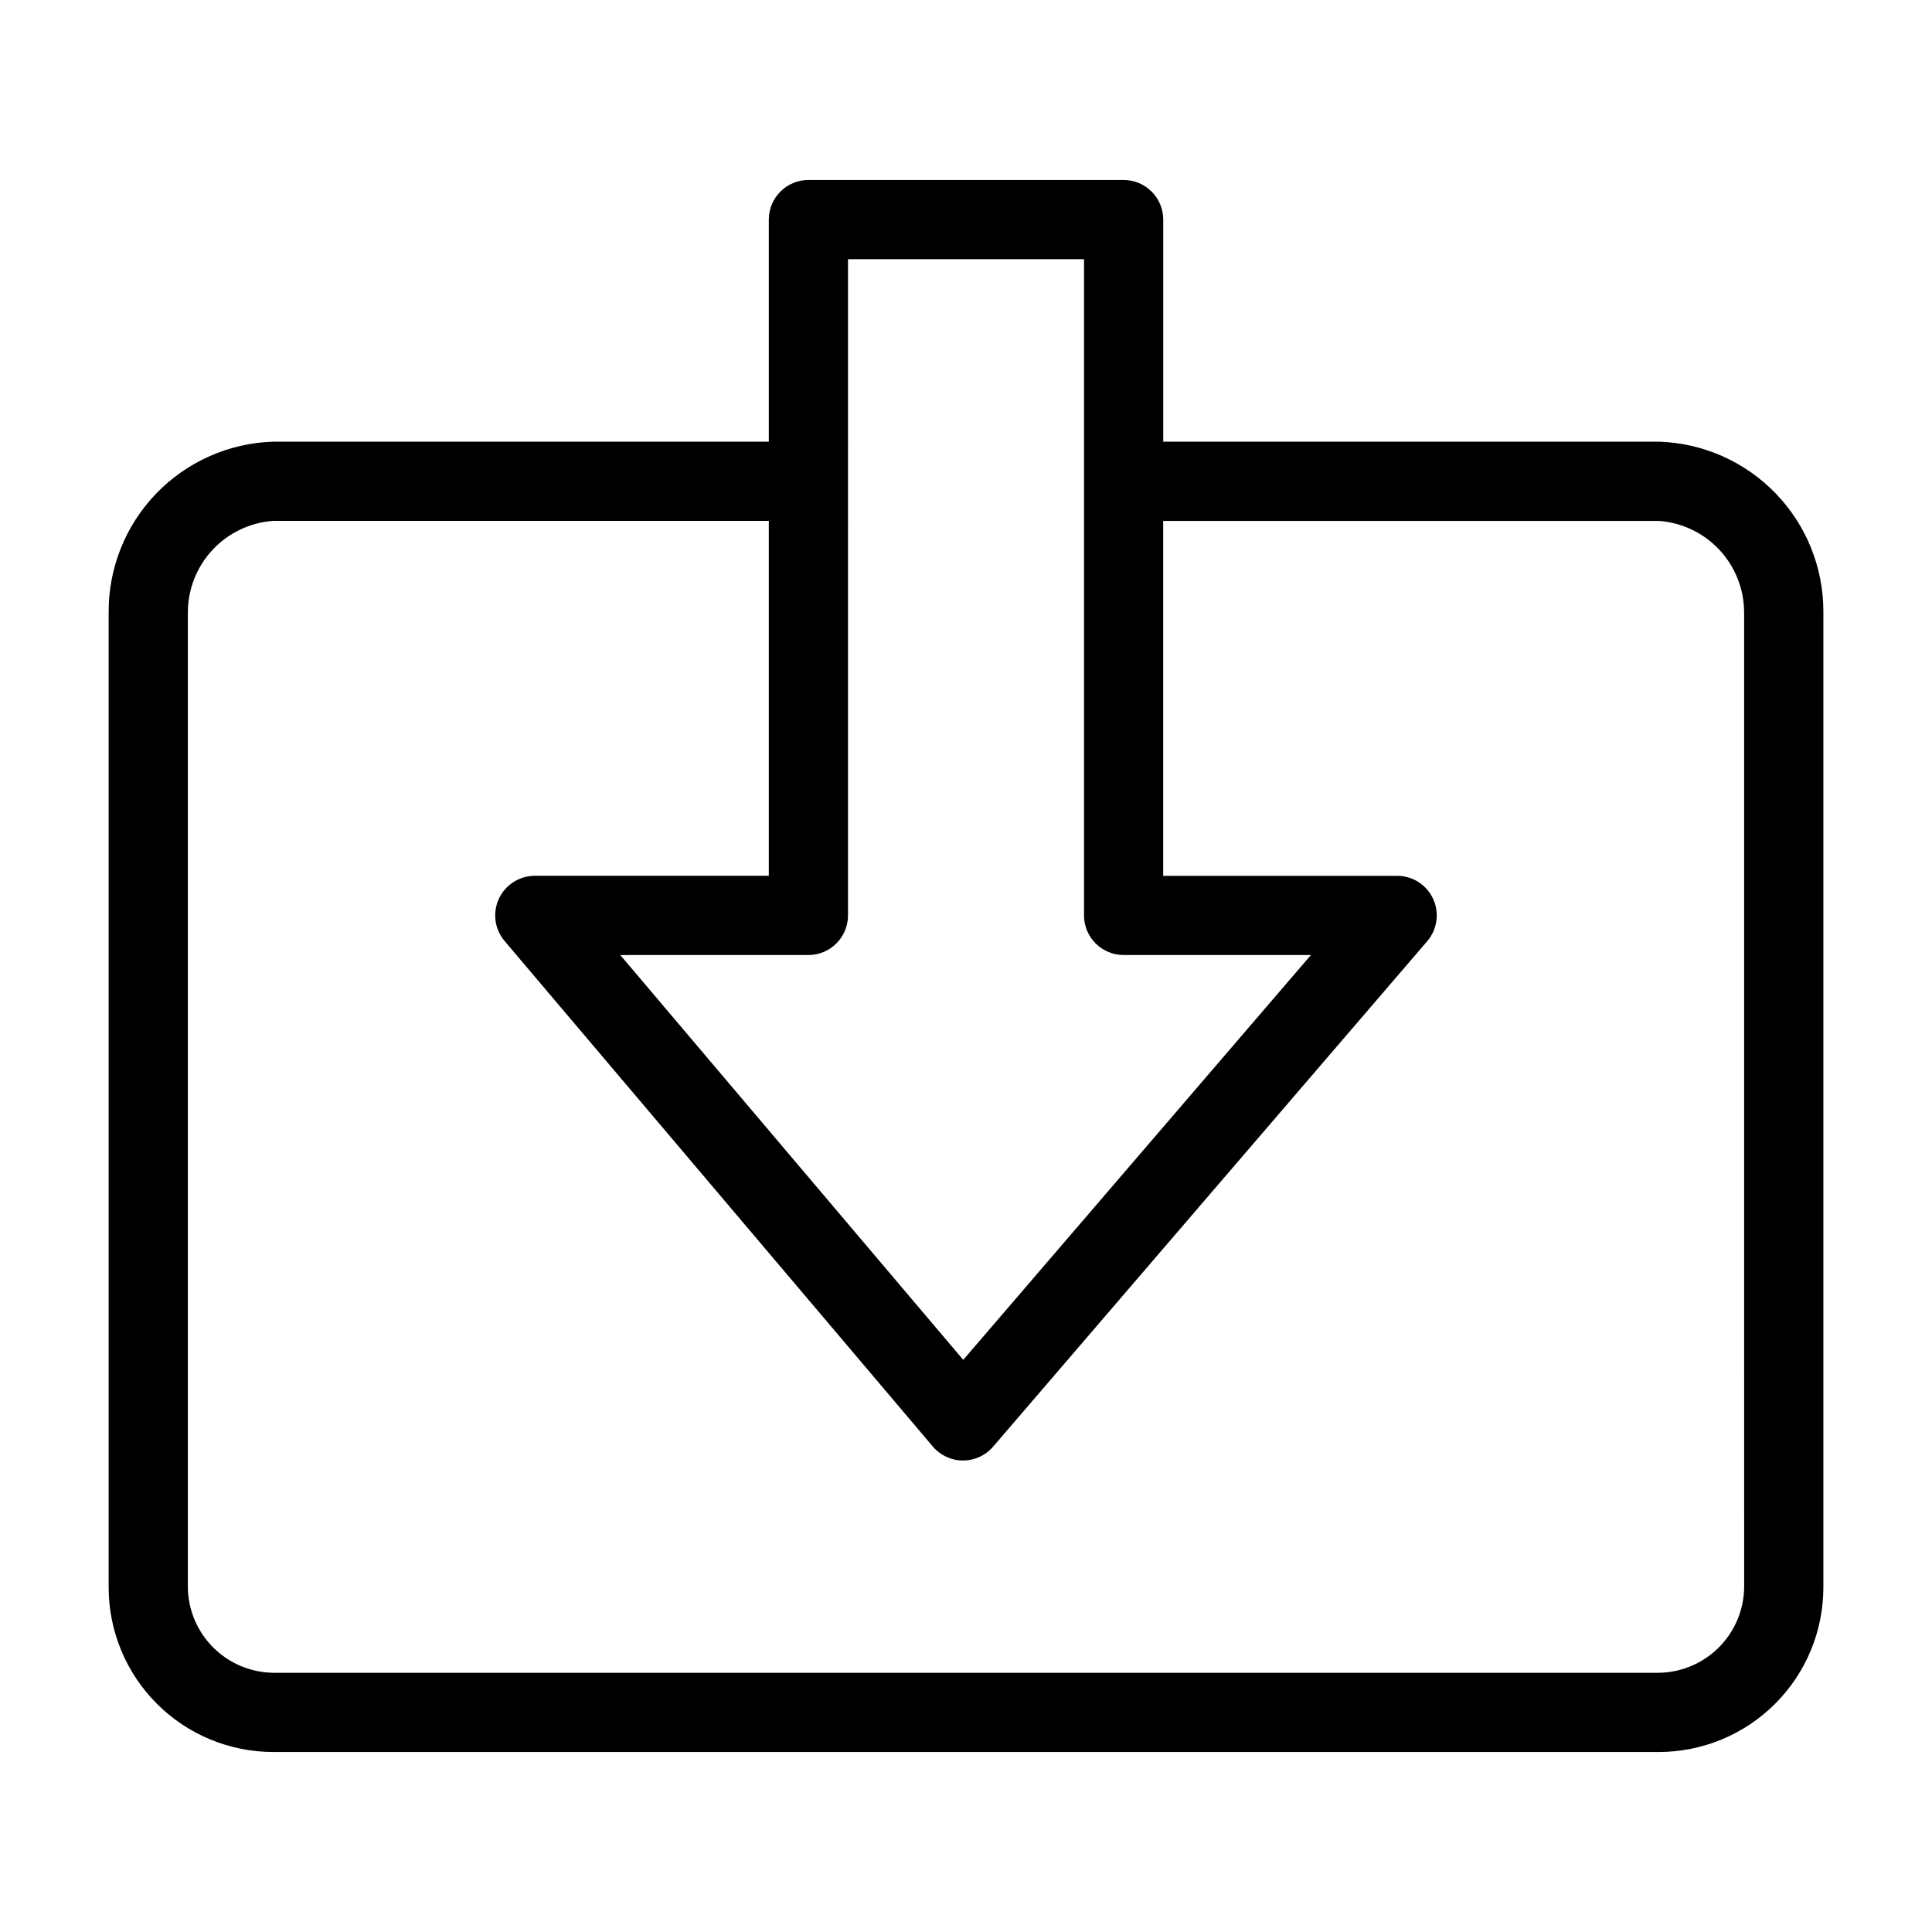
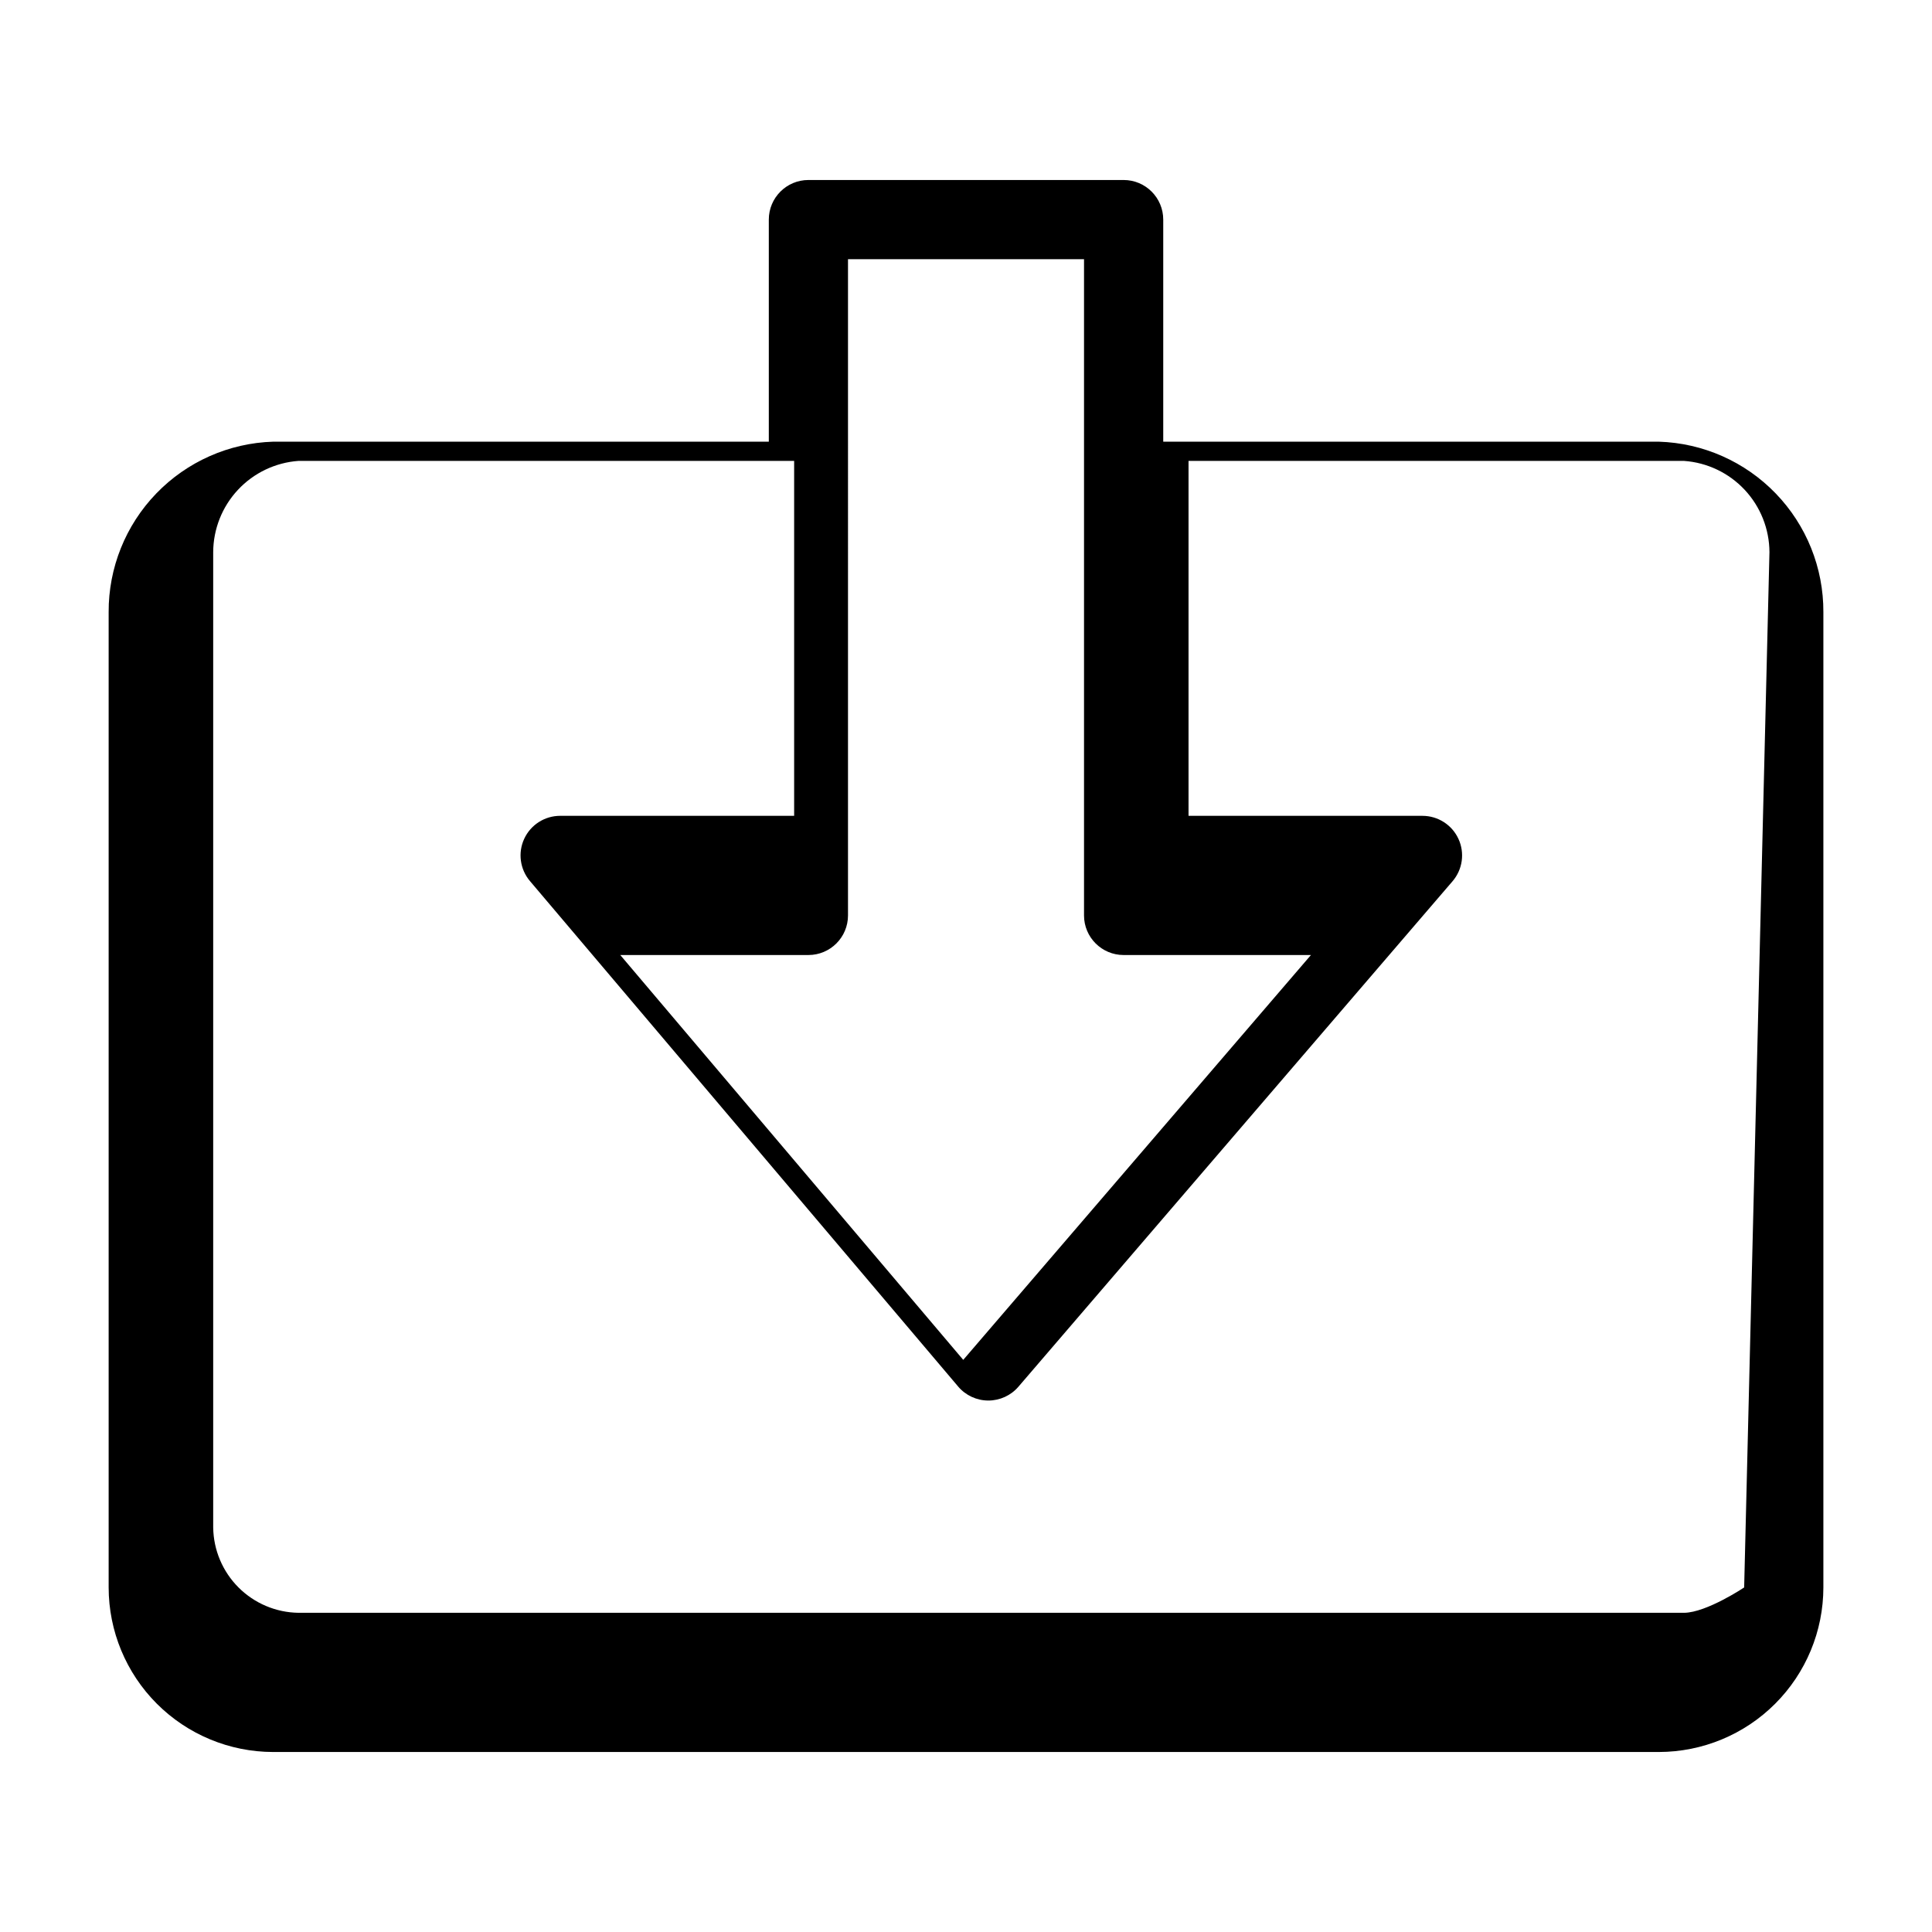
<svg xmlns="http://www.w3.org/2000/svg" fill="#000000" width="800px" height="800px" version="1.1" viewBox="144 144 512 512">
-   <path d="m583.61 261.05h-131.34v-58.852c0-5.797-4.699-10.496-10.496-10.496h-83.539 0.004c-5.797 0-10.496 4.699-10.496 10.496v58.852h-131.36c-11.719 0.367-22.828 5.293-30.969 13.727-8.145 8.438-12.668 19.715-12.621 31.441v258.48c0.012 11.559 4.609 22.641 12.781 30.816 8.172 8.172 19.25 12.77 30.809 12.785h367.23c11.562-0.016 22.645-4.609 30.816-12.785 8.176-8.172 12.773-19.254 12.785-30.816v-258.48c0.047-11.727-4.481-23.008-12.625-31.441-8.141-8.438-19.254-13.363-30.977-13.727zm-214.88-48.355h62.547v173.9c0 5.797 4.699 10.496 10.492 10.496h49.645l-92.145 107.29-90.891-107.29h49.855c5.797 0 10.496-4.699 10.496-10.496zm237.49 352c-0.082 5.973-2.492 11.672-6.715 15.895s-9.922 6.629-15.891 6.715h-367.23c-5.969-0.086-11.668-2.496-15.887-6.715-4.223-4.223-6.629-9.926-6.711-15.895v-258.48c0.031-6.137 2.371-12.035 6.562-16.516 4.188-4.484 9.918-7.219 16.035-7.66h131.36v94.059h-62.008c-4.09 0-7.805 2.375-9.523 6.082-1.719 3.711-1.129 8.078 1.512 11.199l113.48 133.96v0.004c1.988 2.344 4.902 3.699 7.973 3.711h0.039c3.059-0.004 5.969-1.34 7.961-3.66l115.05-133.96c2.668-3.109 3.285-7.492 1.57-11.219-1.711-3.727-5.438-6.113-9.535-6.113h-62v-94.059h131.34c6.121 0.441 11.852 3.176 16.043 7.656 4.191 4.481 6.535 10.383 6.566 16.52z" />
+   <path d="m583.61 261.05h-131.34v-58.852c0-5.797-4.699-10.496-10.496-10.496h-83.539 0.004c-5.797 0-10.496 4.699-10.496 10.496v58.852h-131.36c-11.719 0.367-22.828 5.293-30.969 13.727-8.145 8.438-12.668 19.715-12.621 31.441v258.48c0.012 11.559 4.609 22.641 12.781 30.816 8.172 8.172 19.25 12.77 30.809 12.785h367.23c11.562-0.016 22.645-4.609 30.816-12.785 8.176-8.172 12.773-19.254 12.785-30.816v-258.48c0.047-11.727-4.481-23.008-12.625-31.441-8.141-8.438-19.254-13.363-30.977-13.727zm-214.88-48.355h62.547v173.9c0 5.797 4.699 10.496 10.492 10.496h49.645l-92.145 107.29-90.891-107.29h49.855c5.797 0 10.496-4.699 10.496-10.496zm237.49 352s-9.922 6.629-15.891 6.715h-367.23c-5.969-0.086-11.668-2.496-15.887-6.715-4.223-4.223-6.629-9.926-6.711-15.895v-258.48c0.031-6.137 2.371-12.035 6.562-16.516 4.188-4.484 9.918-7.219 16.035-7.66h131.36v94.059h-62.008c-4.09 0-7.805 2.375-9.523 6.082-1.719 3.711-1.129 8.078 1.512 11.199l113.48 133.96v0.004c1.988 2.344 4.902 3.699 7.973 3.711h0.039c3.059-0.004 5.969-1.34 7.961-3.66l115.05-133.96c2.668-3.109 3.285-7.492 1.57-11.219-1.711-3.727-5.438-6.113-9.535-6.113h-62v-94.059h131.34c6.121 0.441 11.852 3.176 16.043 7.656 4.191 4.481 6.535 10.383 6.566 16.52z" />
</svg>